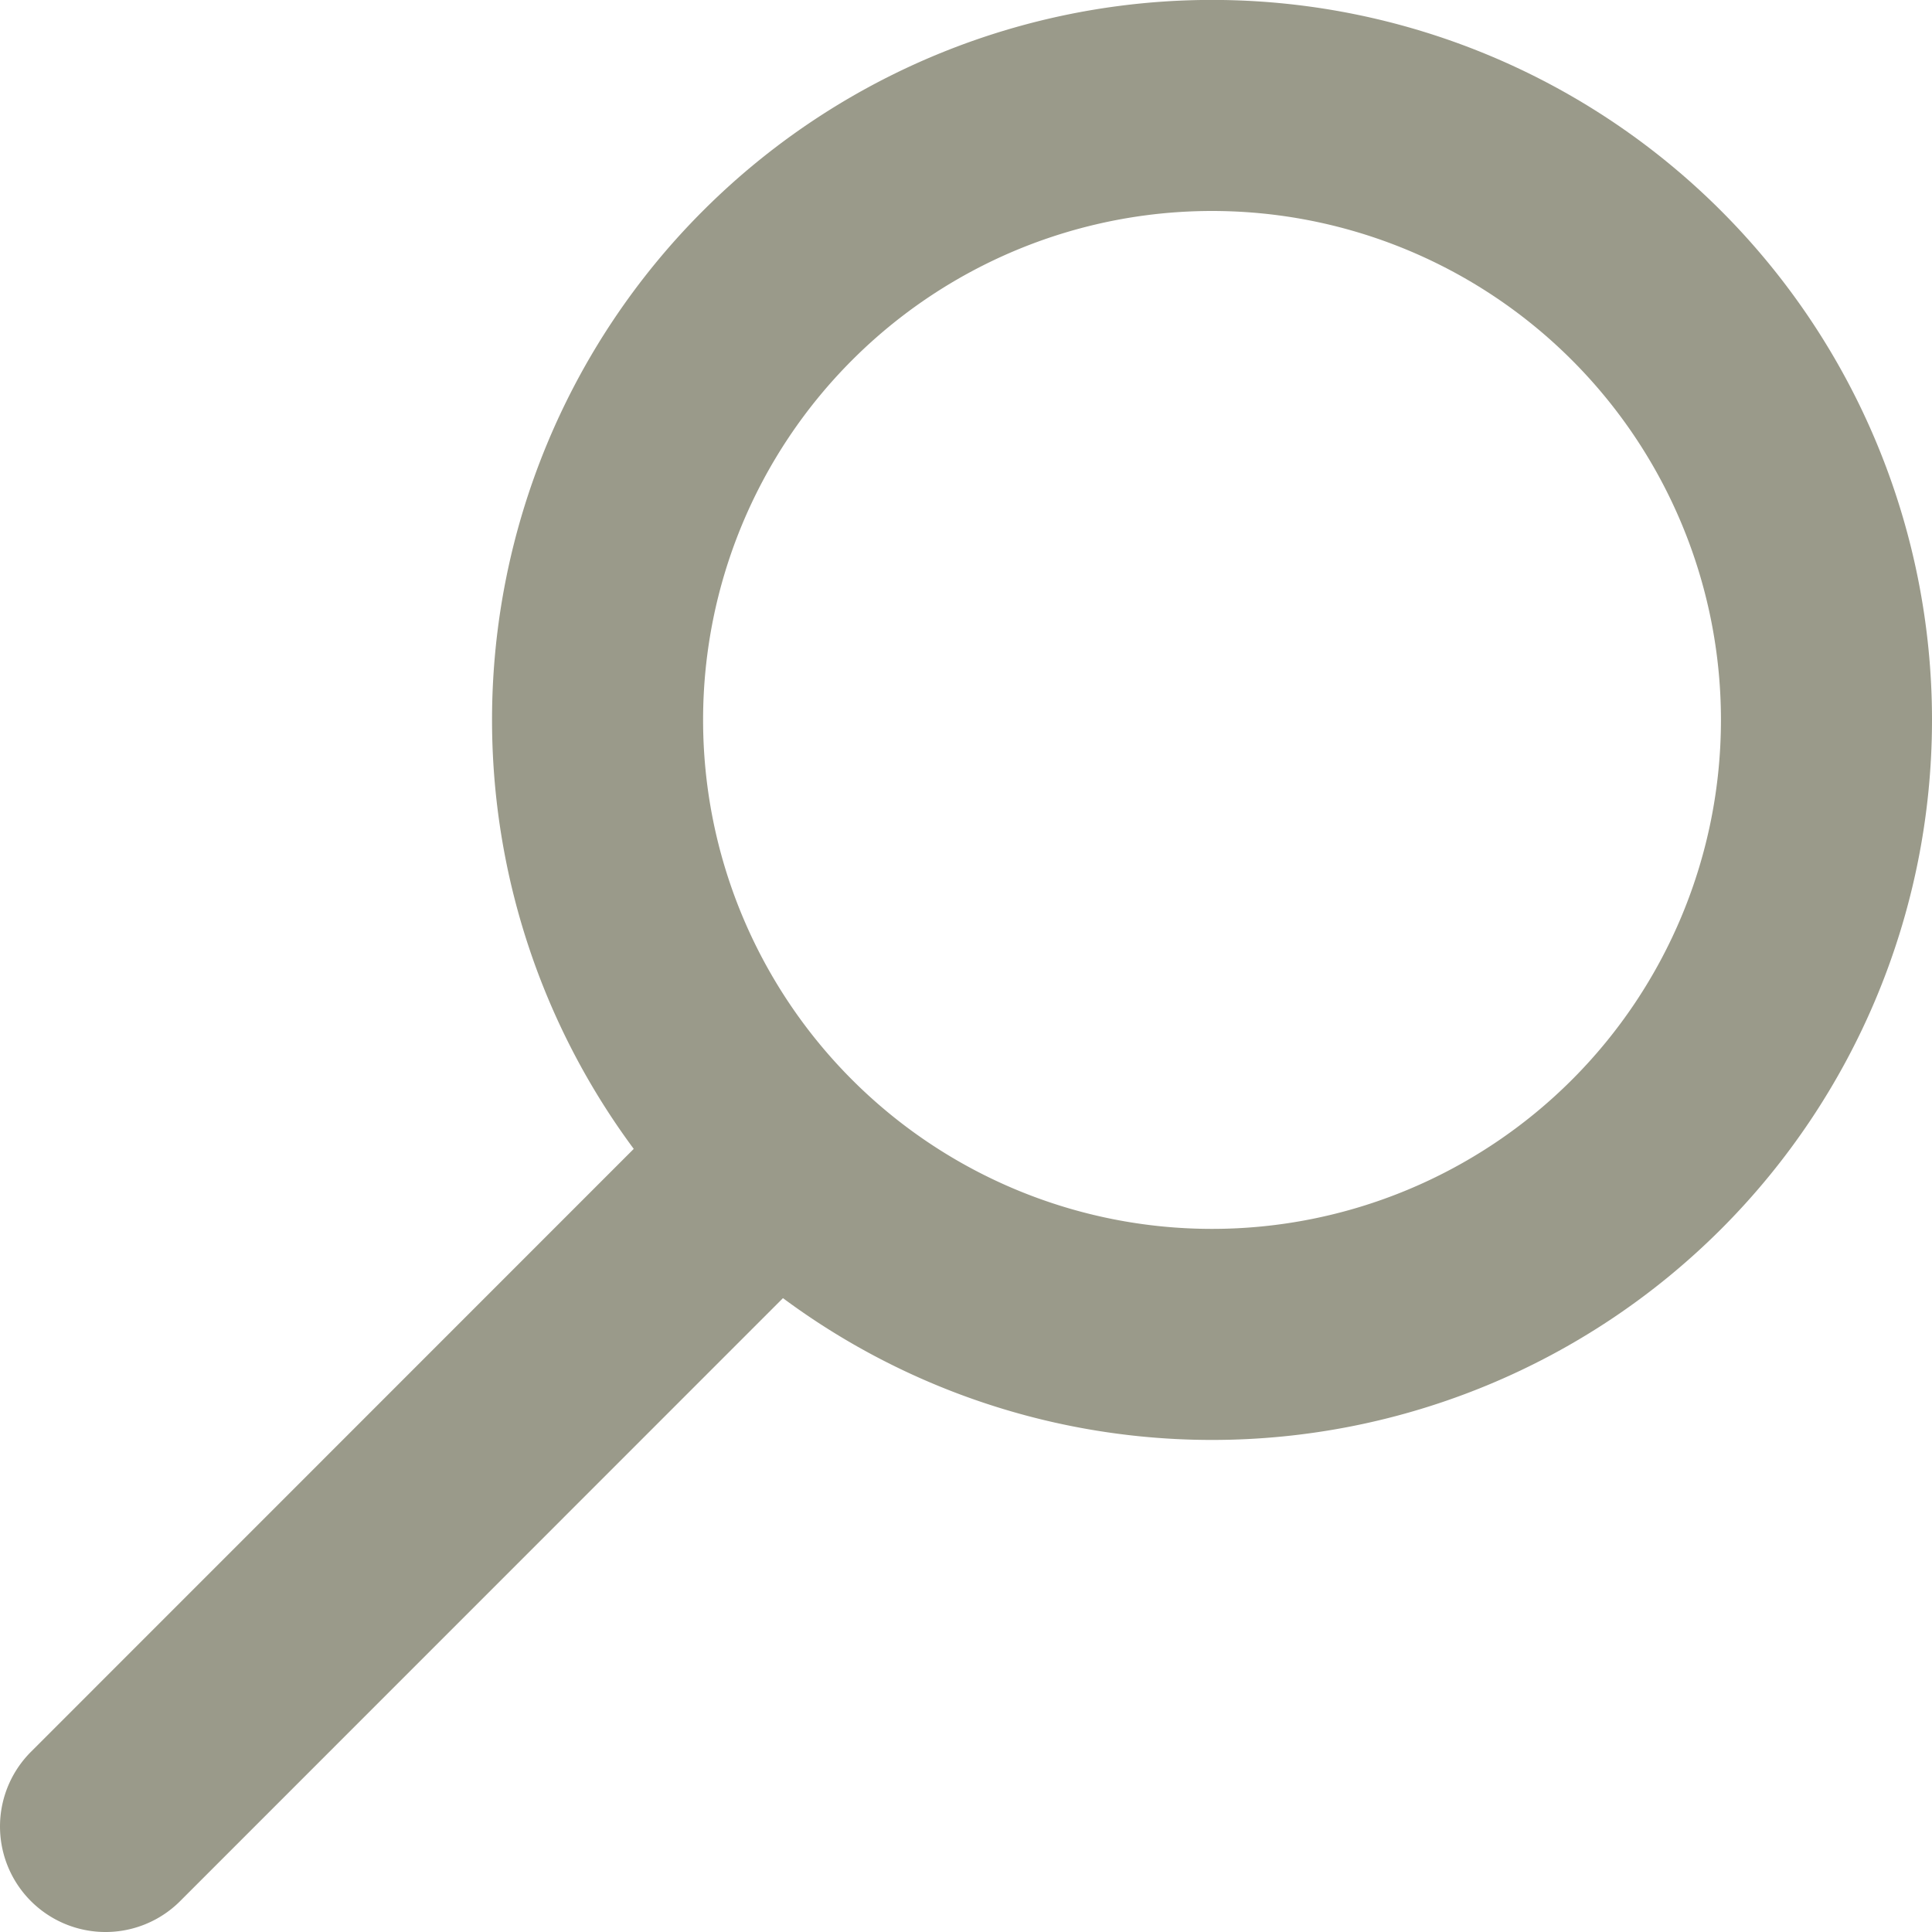
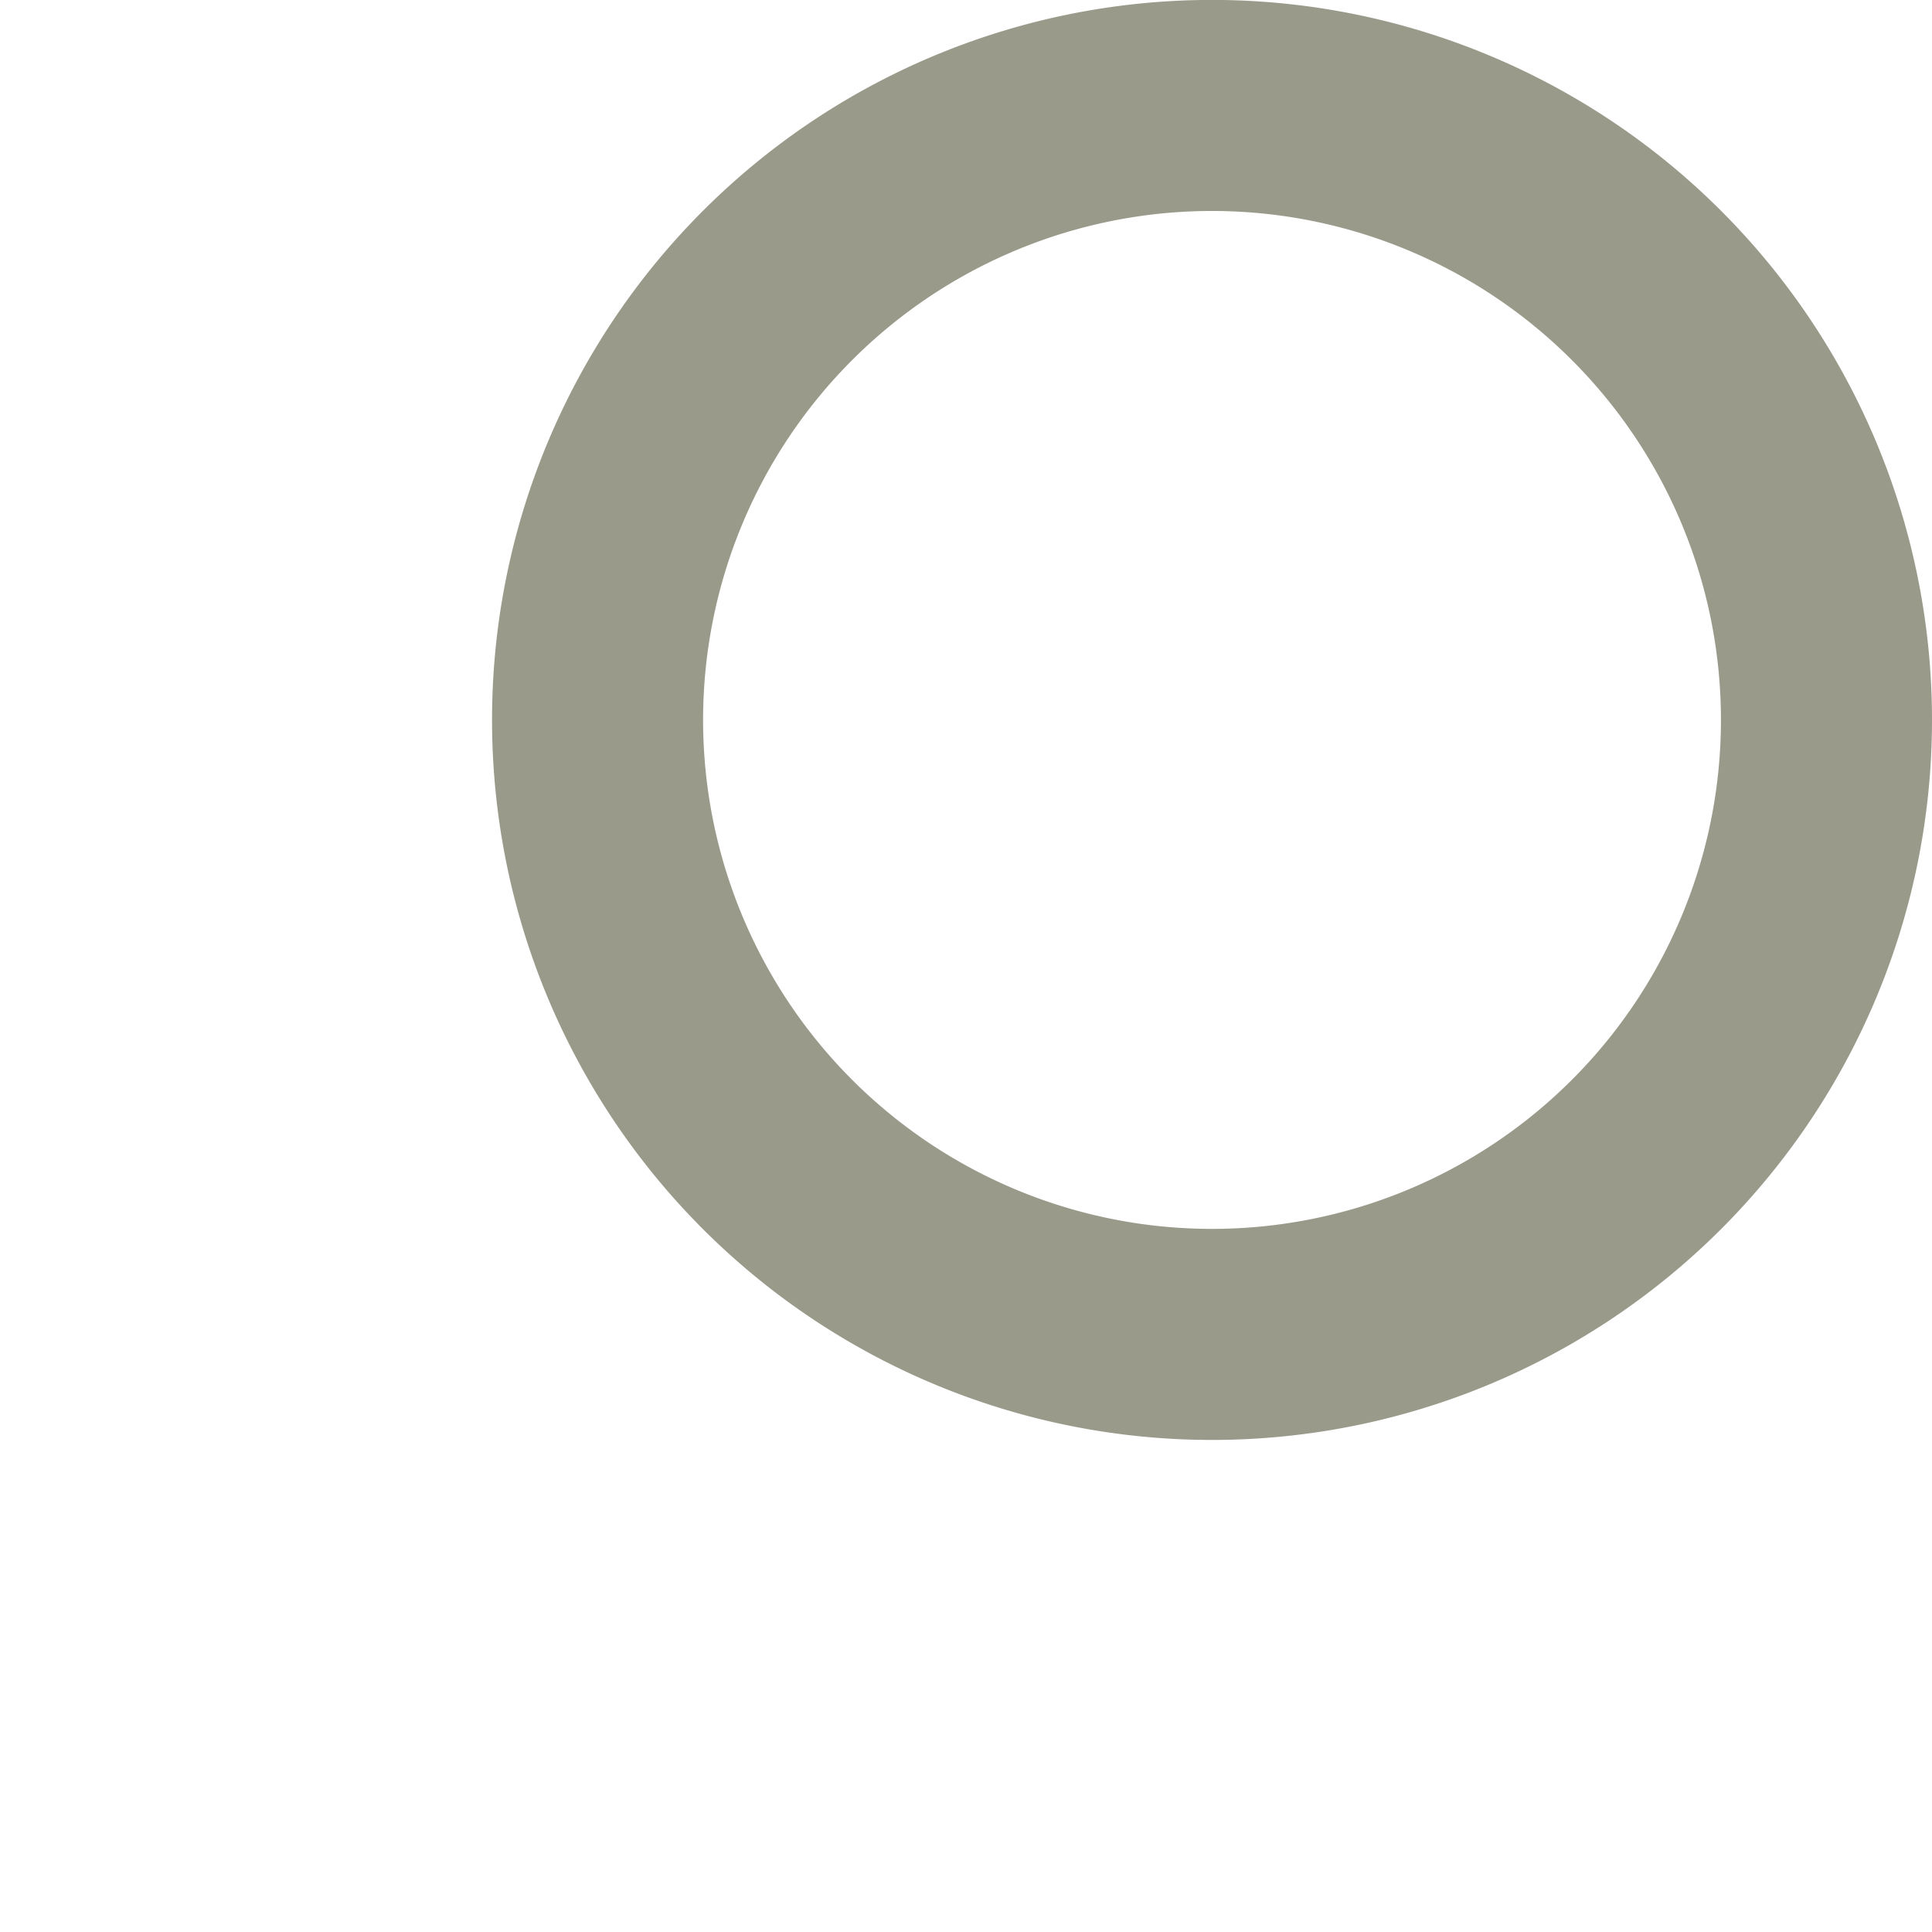
<svg xmlns="http://www.w3.org/2000/svg" width="13.731" height="13.731" viewBox="0 0 13.731 13.731">
-   <path id="Caminho_33" data-name="Caminho 33" d="M12.952,3.277a4.367,4.367,0,1,1-6.176,0A4.366,4.366,0,0,1,12.952,3.277ZM6.494,9.734,2,14.229Z" transform="translate(-1.25 -1.248)" fill="none" stroke="#9a9a8a" stroke-linecap="square" stroke-linejoin="round" stroke-width="1.5" />
+   <path id="Caminho_33" data-name="Caminho 33" d="M12.952,3.277a4.367,4.367,0,1,1-6.176,0A4.366,4.366,0,0,1,12.952,3.277ZZ" transform="translate(-1.25 -1.248)" fill="none" stroke="#9a9a8a" stroke-linecap="square" stroke-linejoin="round" stroke-width="1.5" />
</svg>